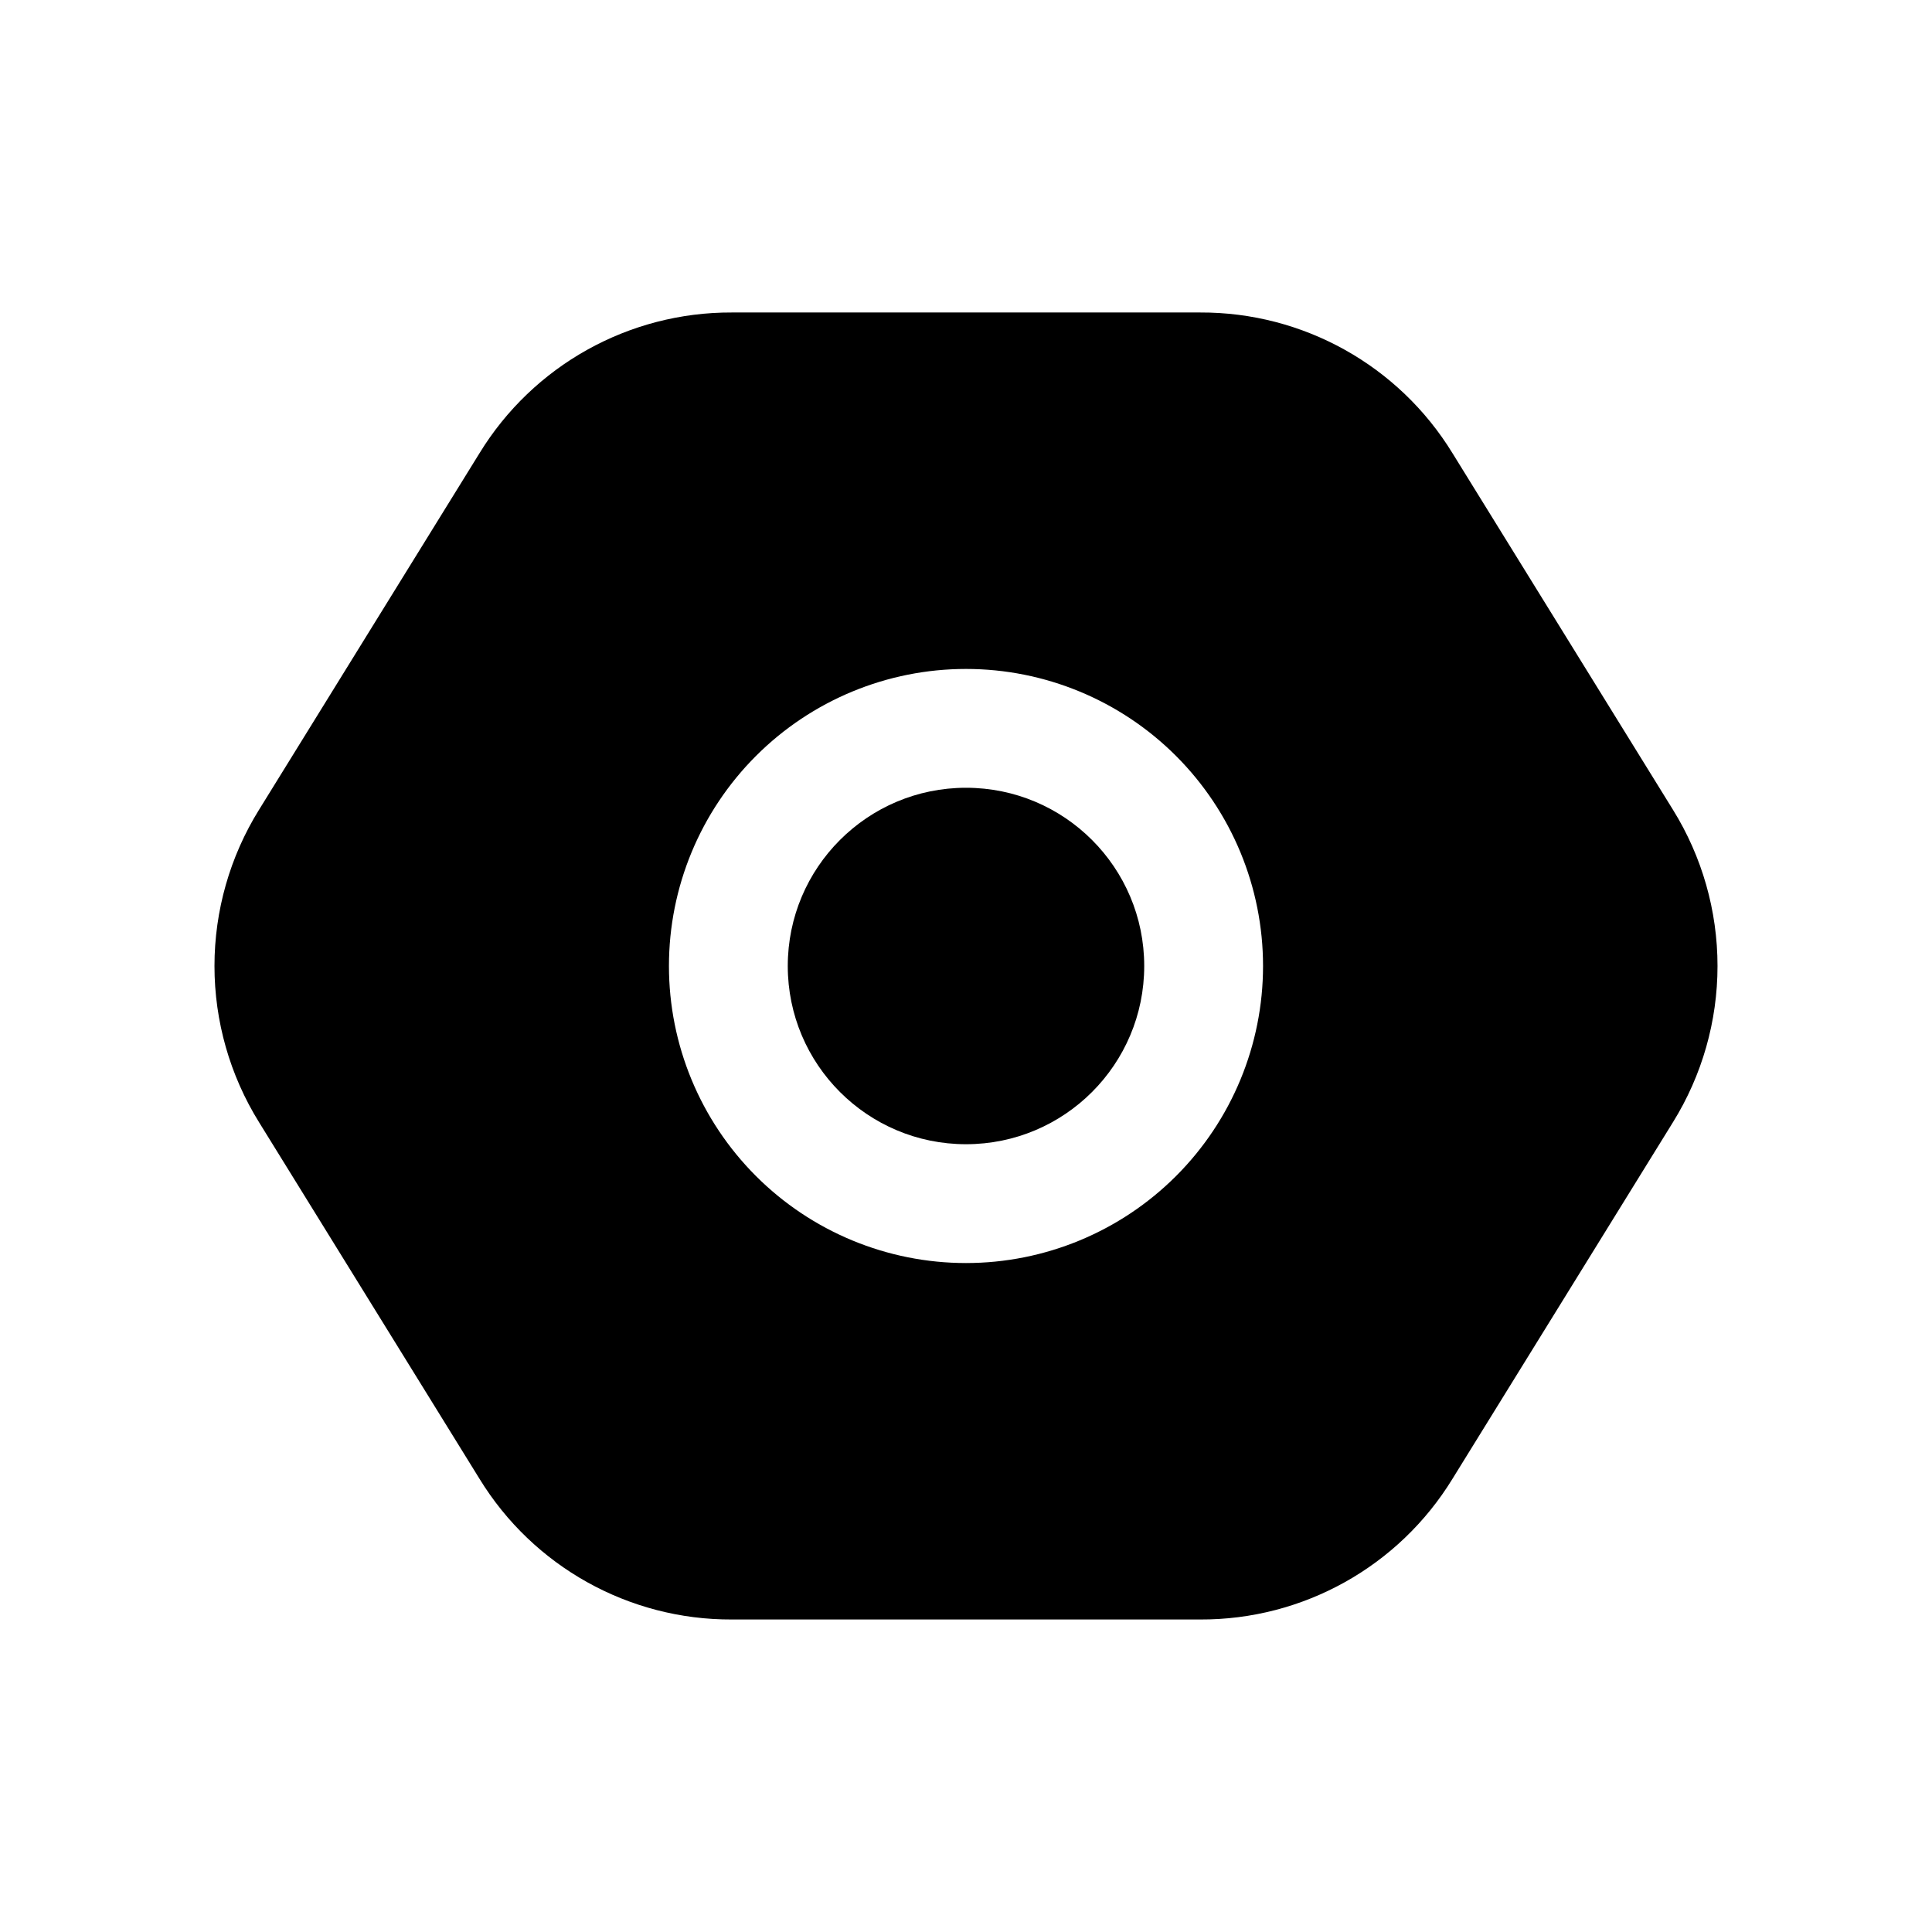
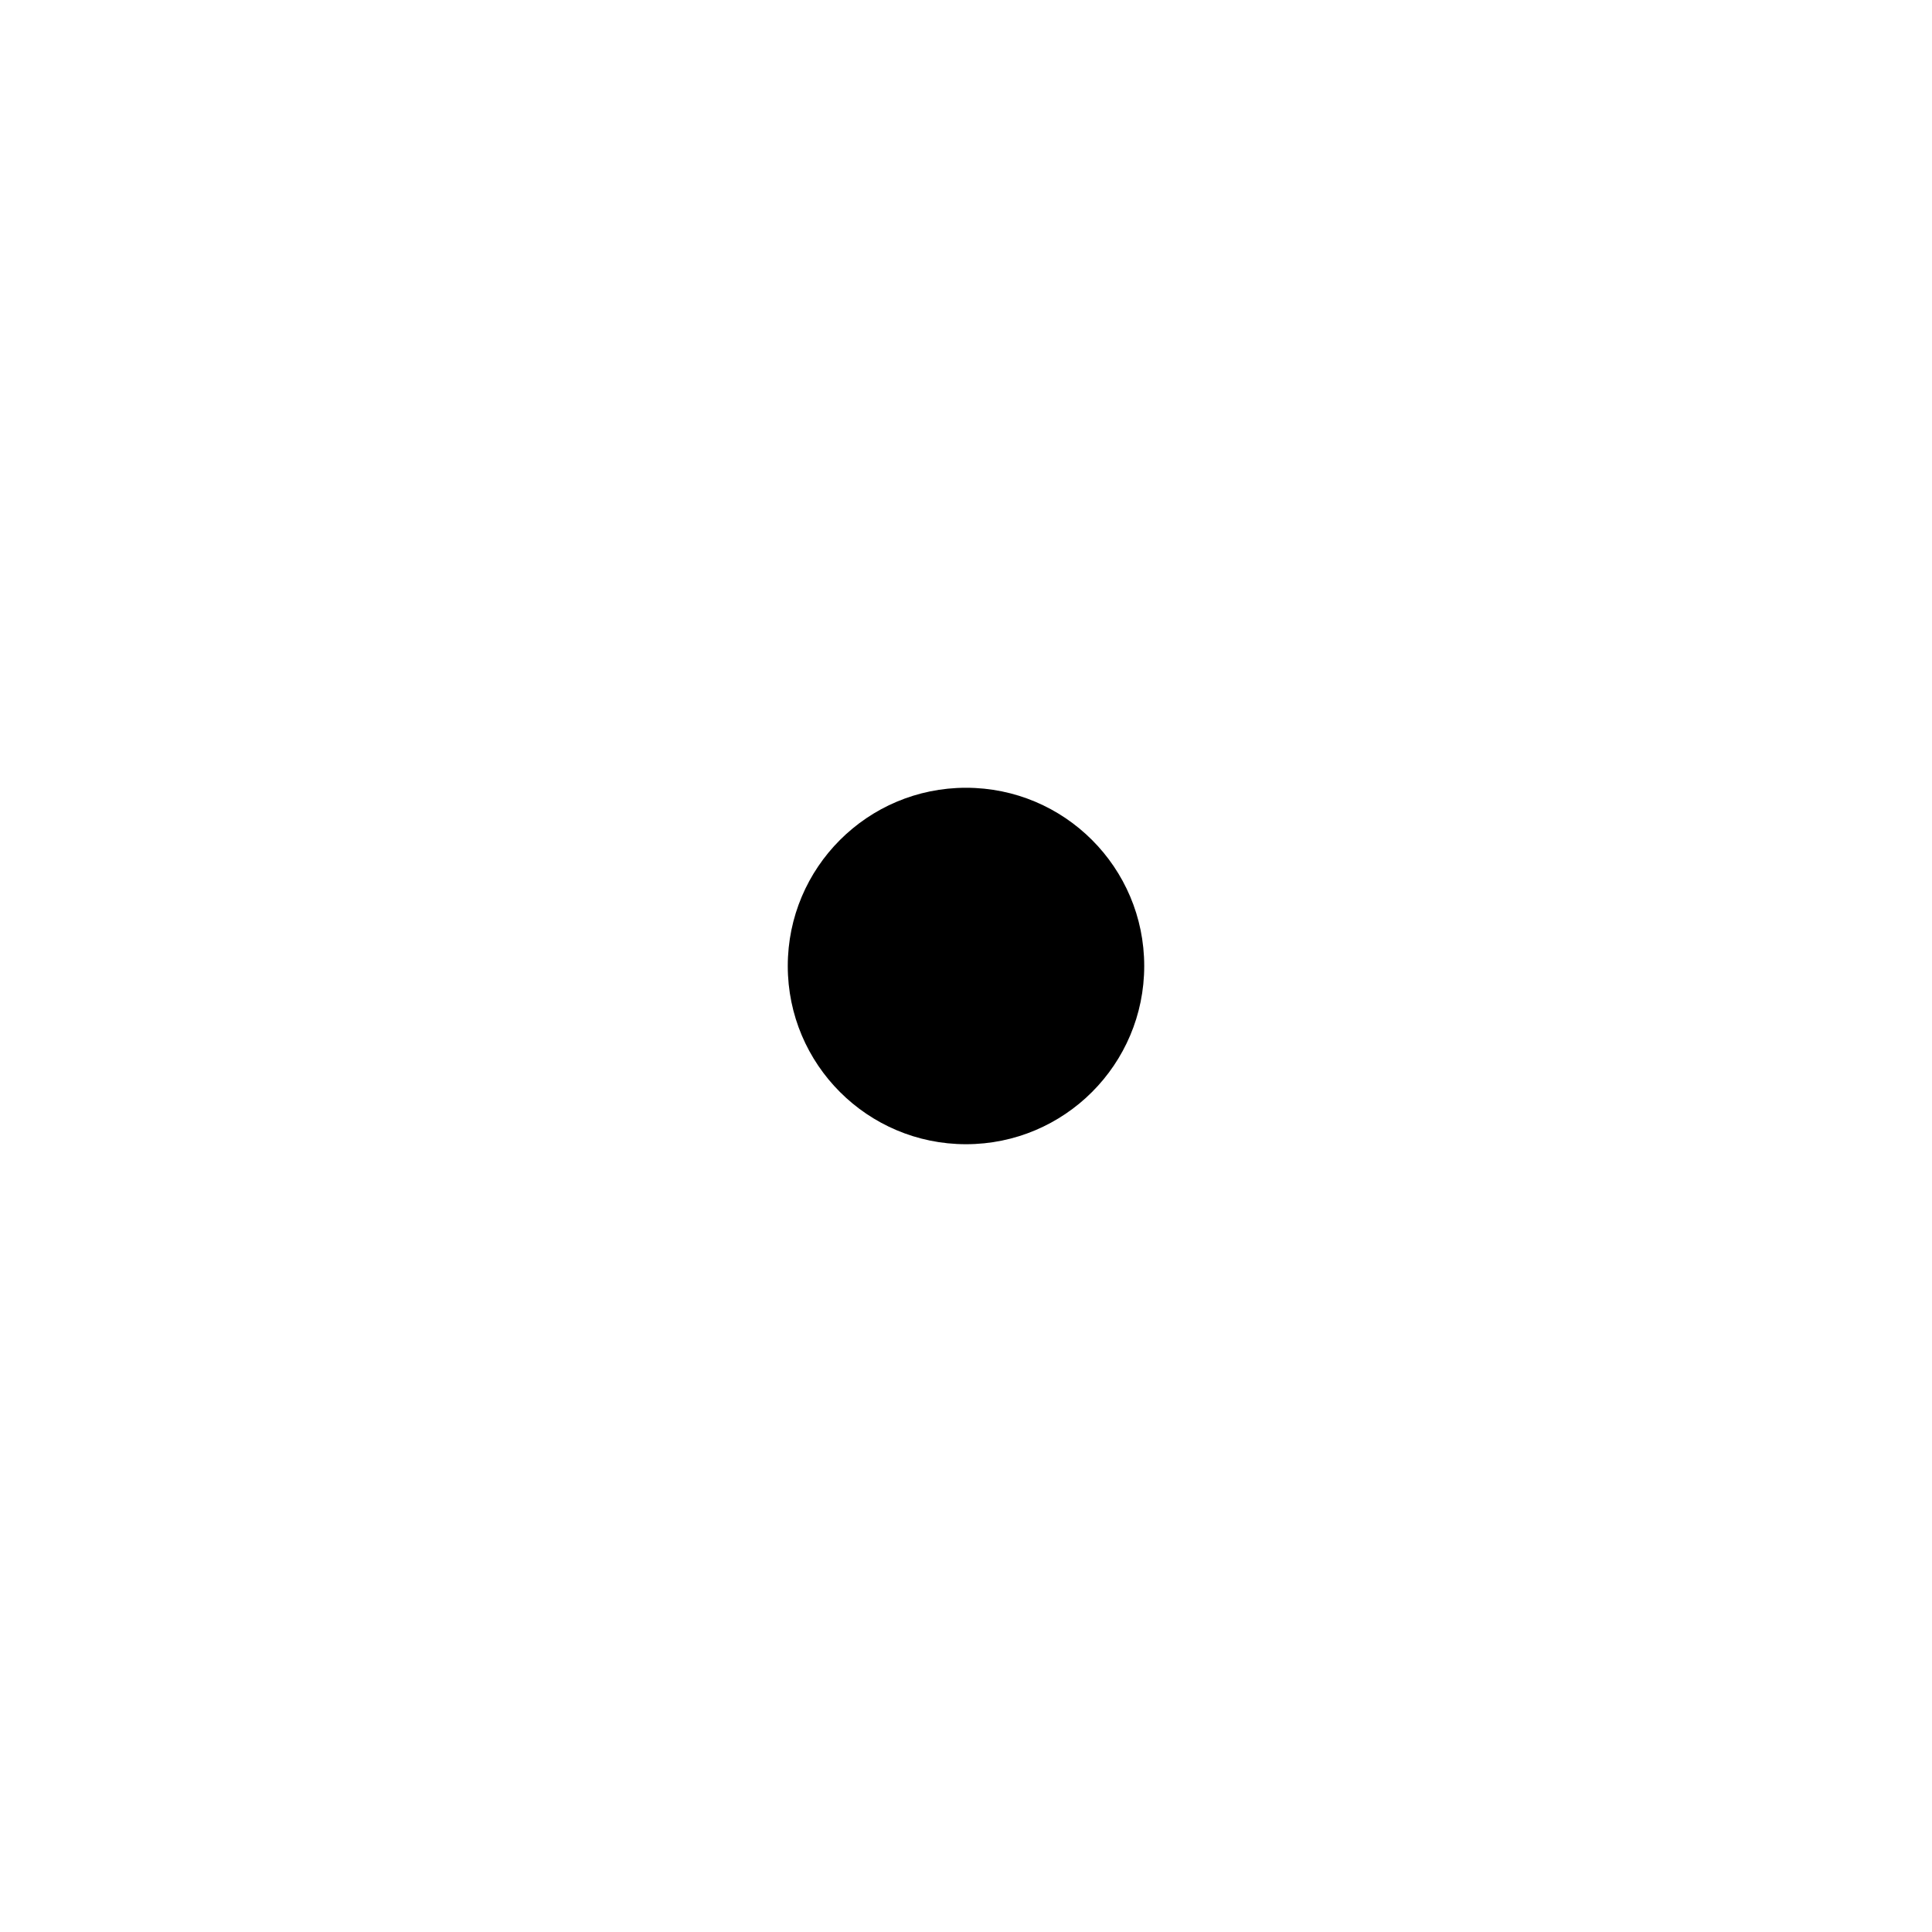
<svg xmlns="http://www.w3.org/2000/svg" fill="#000000" width="800px" height="800px" version="1.1" viewBox="144 144 512 512">
  <g>
    <path d="m447.23 400c0 26.086-21.145 47.23-47.23 47.23s-47.234-21.145-47.234-47.23 21.148-47.234 47.234-47.234 47.23 21.148 47.23 47.234" />
-     <path d="m587.35 358.59-58.41-94.465v0.004c-14.242-23.285-39.617-37.434-66.91-37.316h-124.06c-27.297-0.117-52.668 14.031-66.914 37.316l-58.41 94.465v-0.004c-7.719 12.434-11.809 26.777-11.809 41.41s4.09 28.973 11.809 41.406l58.41 94.465c14.246 23.281 39.617 37.43 66.914 37.312h124.06c27.293 0.117 52.668-14.031 66.91-37.312l58.41-94.465c7.719-12.434 11.809-26.773 11.809-41.406s-4.09-28.977-11.809-41.41zm-187.35 120.13c-20.879 0-40.902-8.293-55.664-23.055-14.766-14.766-23.059-34.789-23.059-55.664 0-20.879 8.293-40.902 23.059-55.664 14.762-14.766 34.785-23.059 55.664-23.059 20.875 0 40.898 8.293 55.664 23.059 14.762 14.762 23.055 34.785 23.055 55.664 0 20.875-8.293 40.898-23.055 55.664-14.766 14.762-34.789 23.055-55.664 23.055z" />
  </g>
</svg>